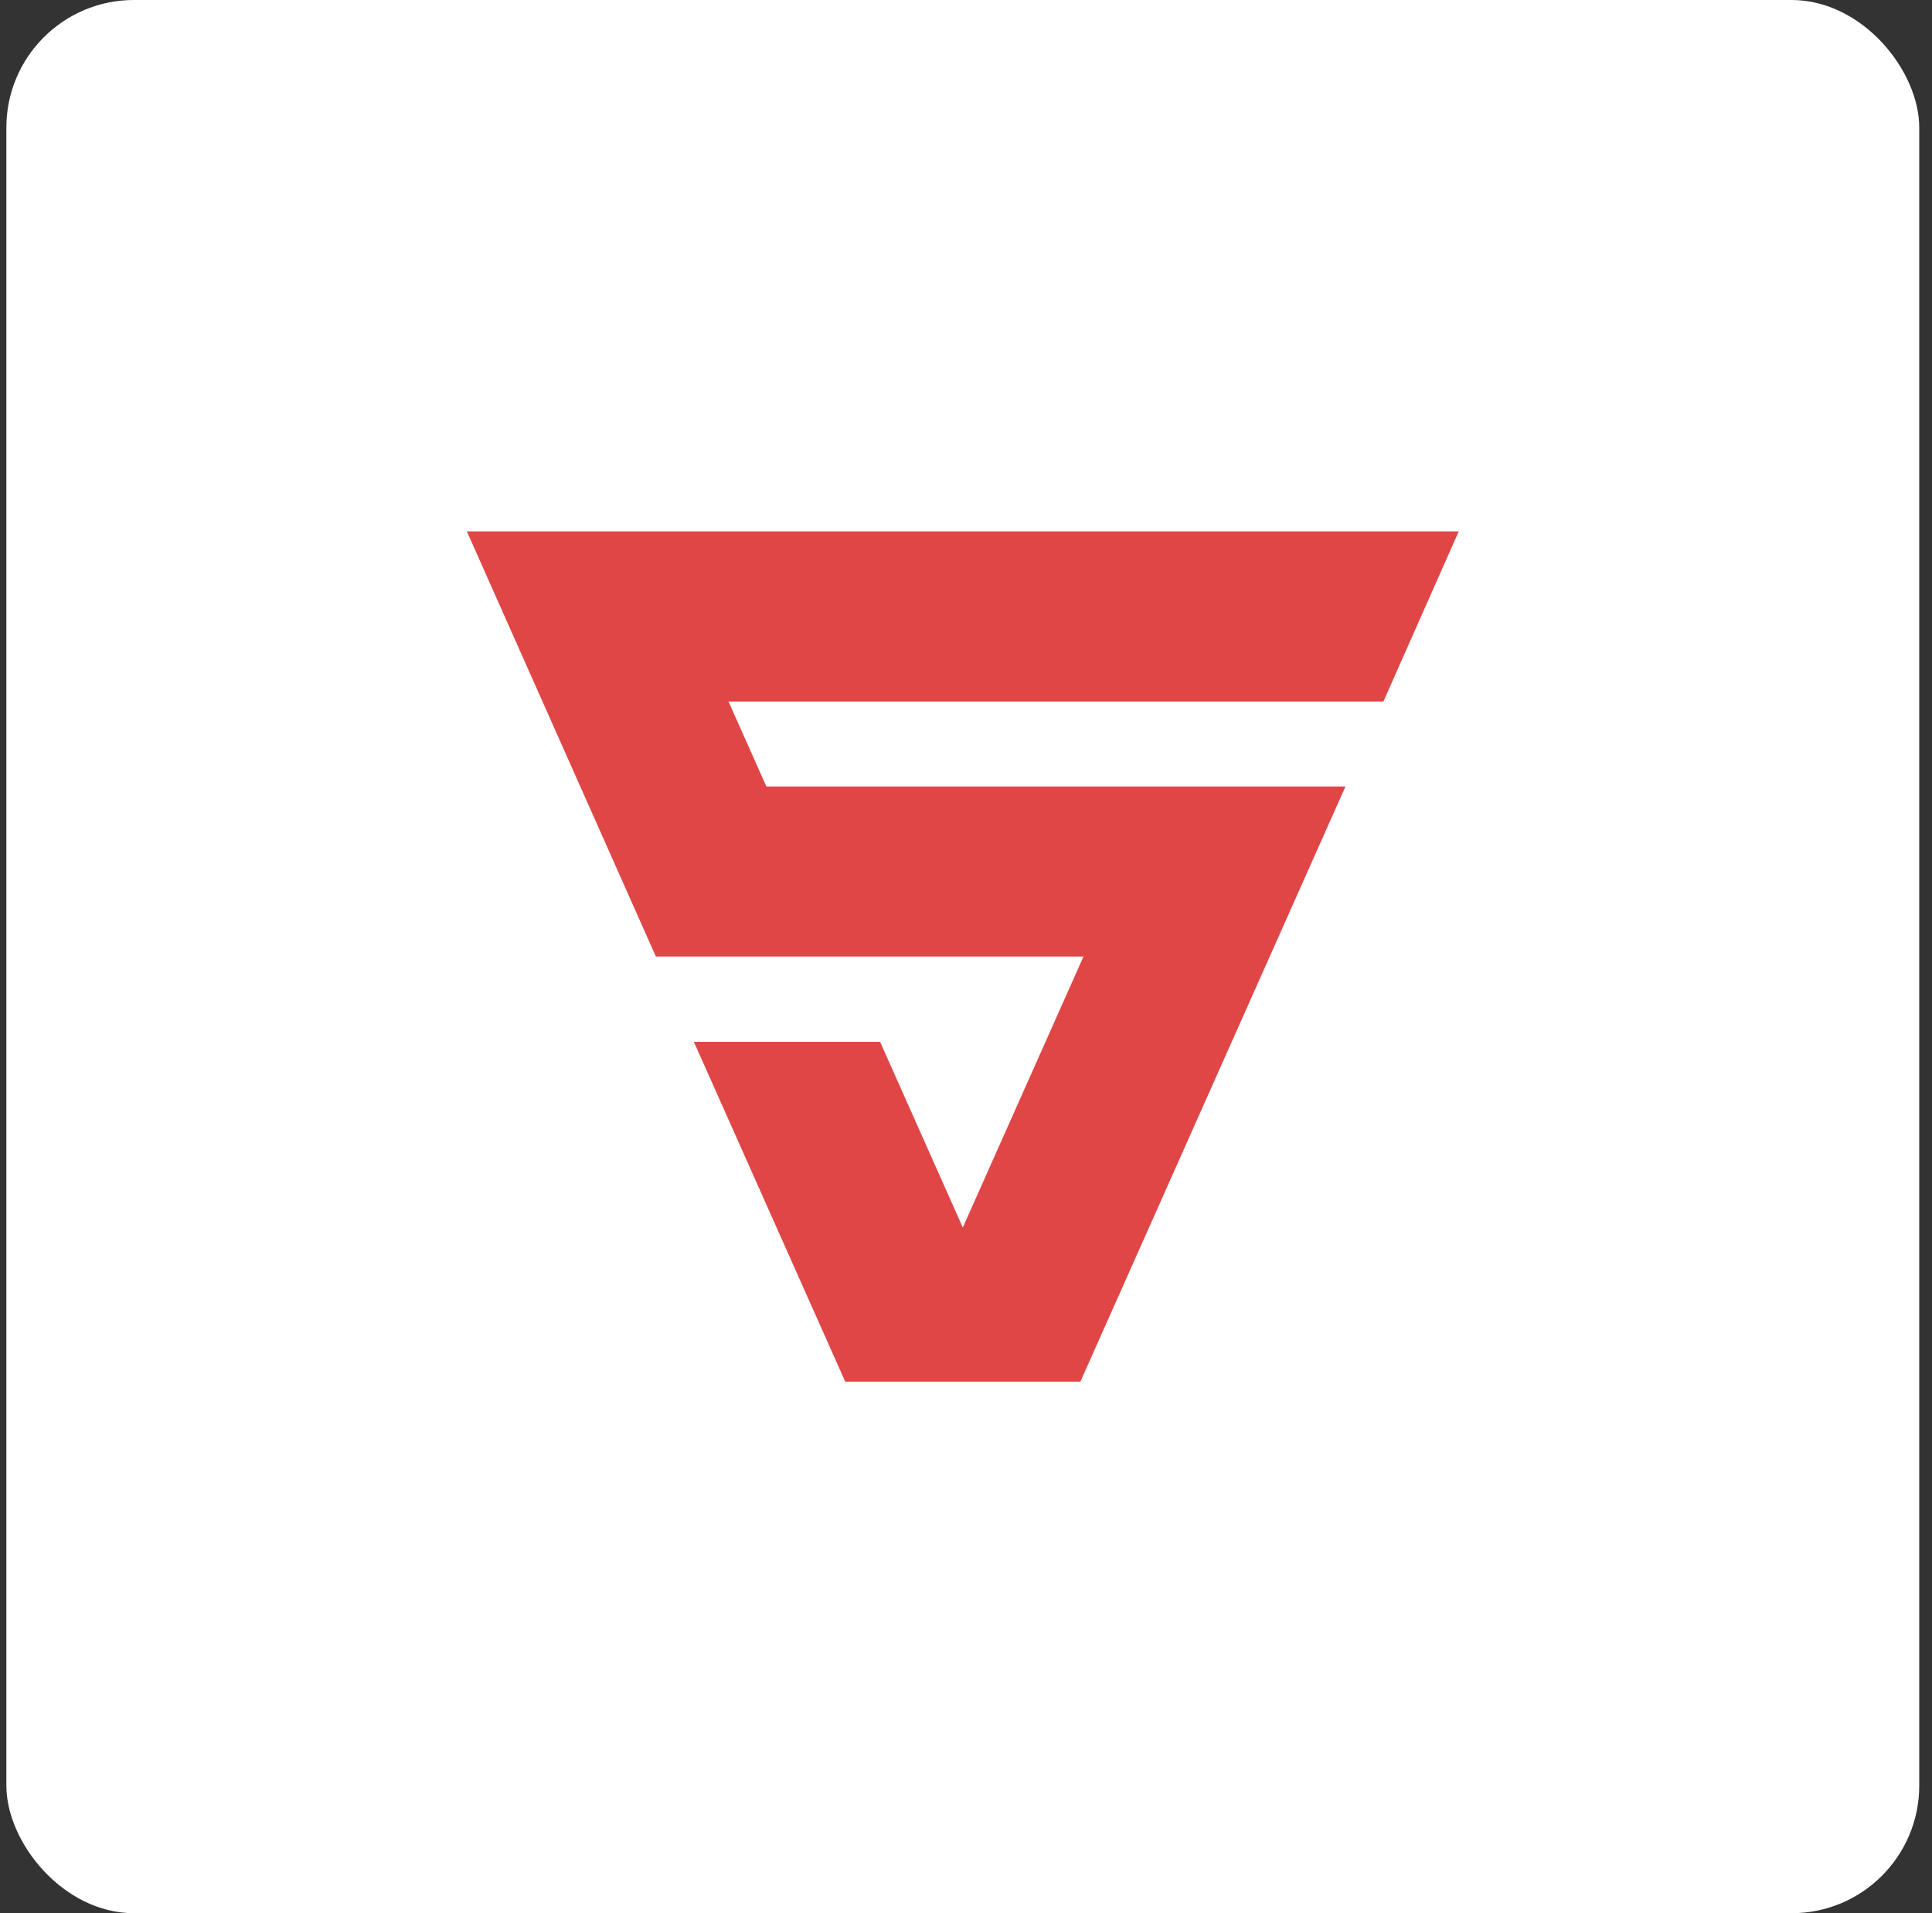
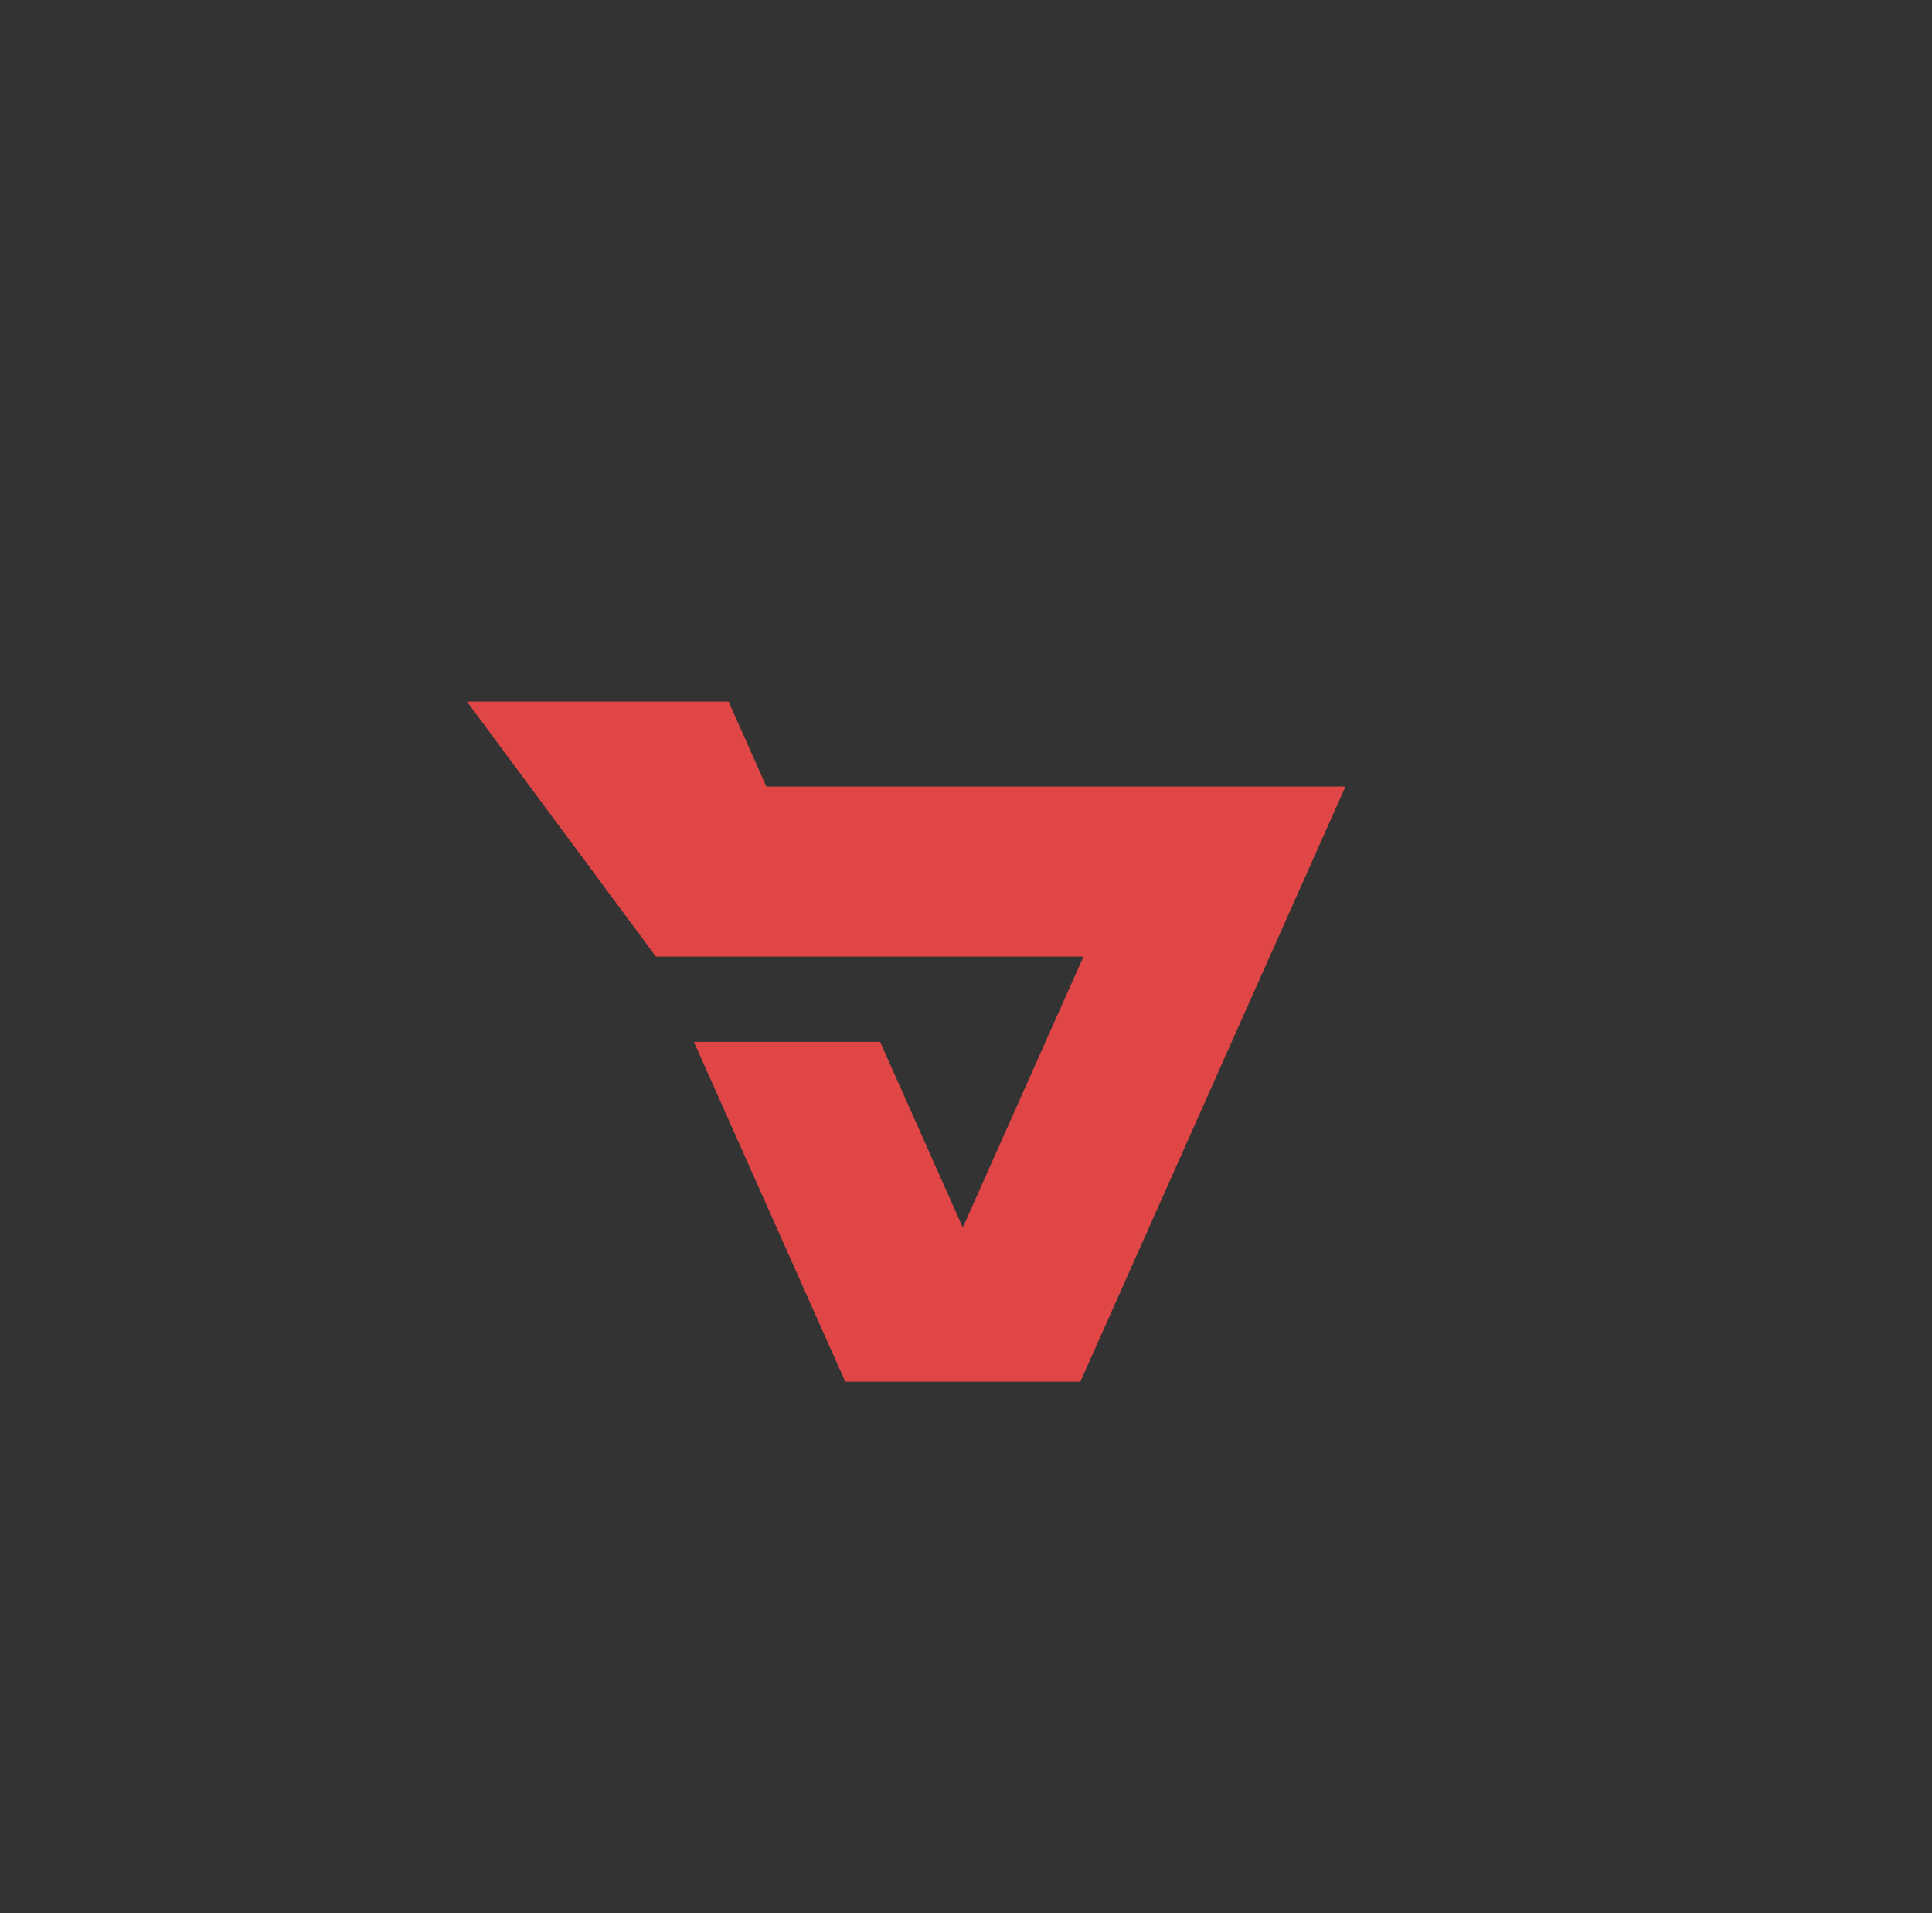
<svg xmlns="http://www.w3.org/2000/svg" width="101" height="100" viewBox="0 0 101 100" fill="none">
  <rect x="0" y="0" width="101" height="100" fill="#333333" stroke="none" />
-   <rect x="0.333" width="100" height="100" rx="6.667" fill="white" />
-   <path d="M72.321 36.666L76.259 27.777H24.407L34.289 50H56.641L50.333 64.16L46.01 54.456H36.274L44.189 72.222H56.477L70.337 41.111H40.065L38.085 36.666H72.321Z" fill="#E04646" />
+   <path d="M72.321 36.666H24.407L34.289 50H56.641L50.333 64.16L46.01 54.456H36.274L44.189 72.222H56.477L70.337 41.111H40.065L38.085 36.666H72.321Z" fill="#E04646" />
</svg>